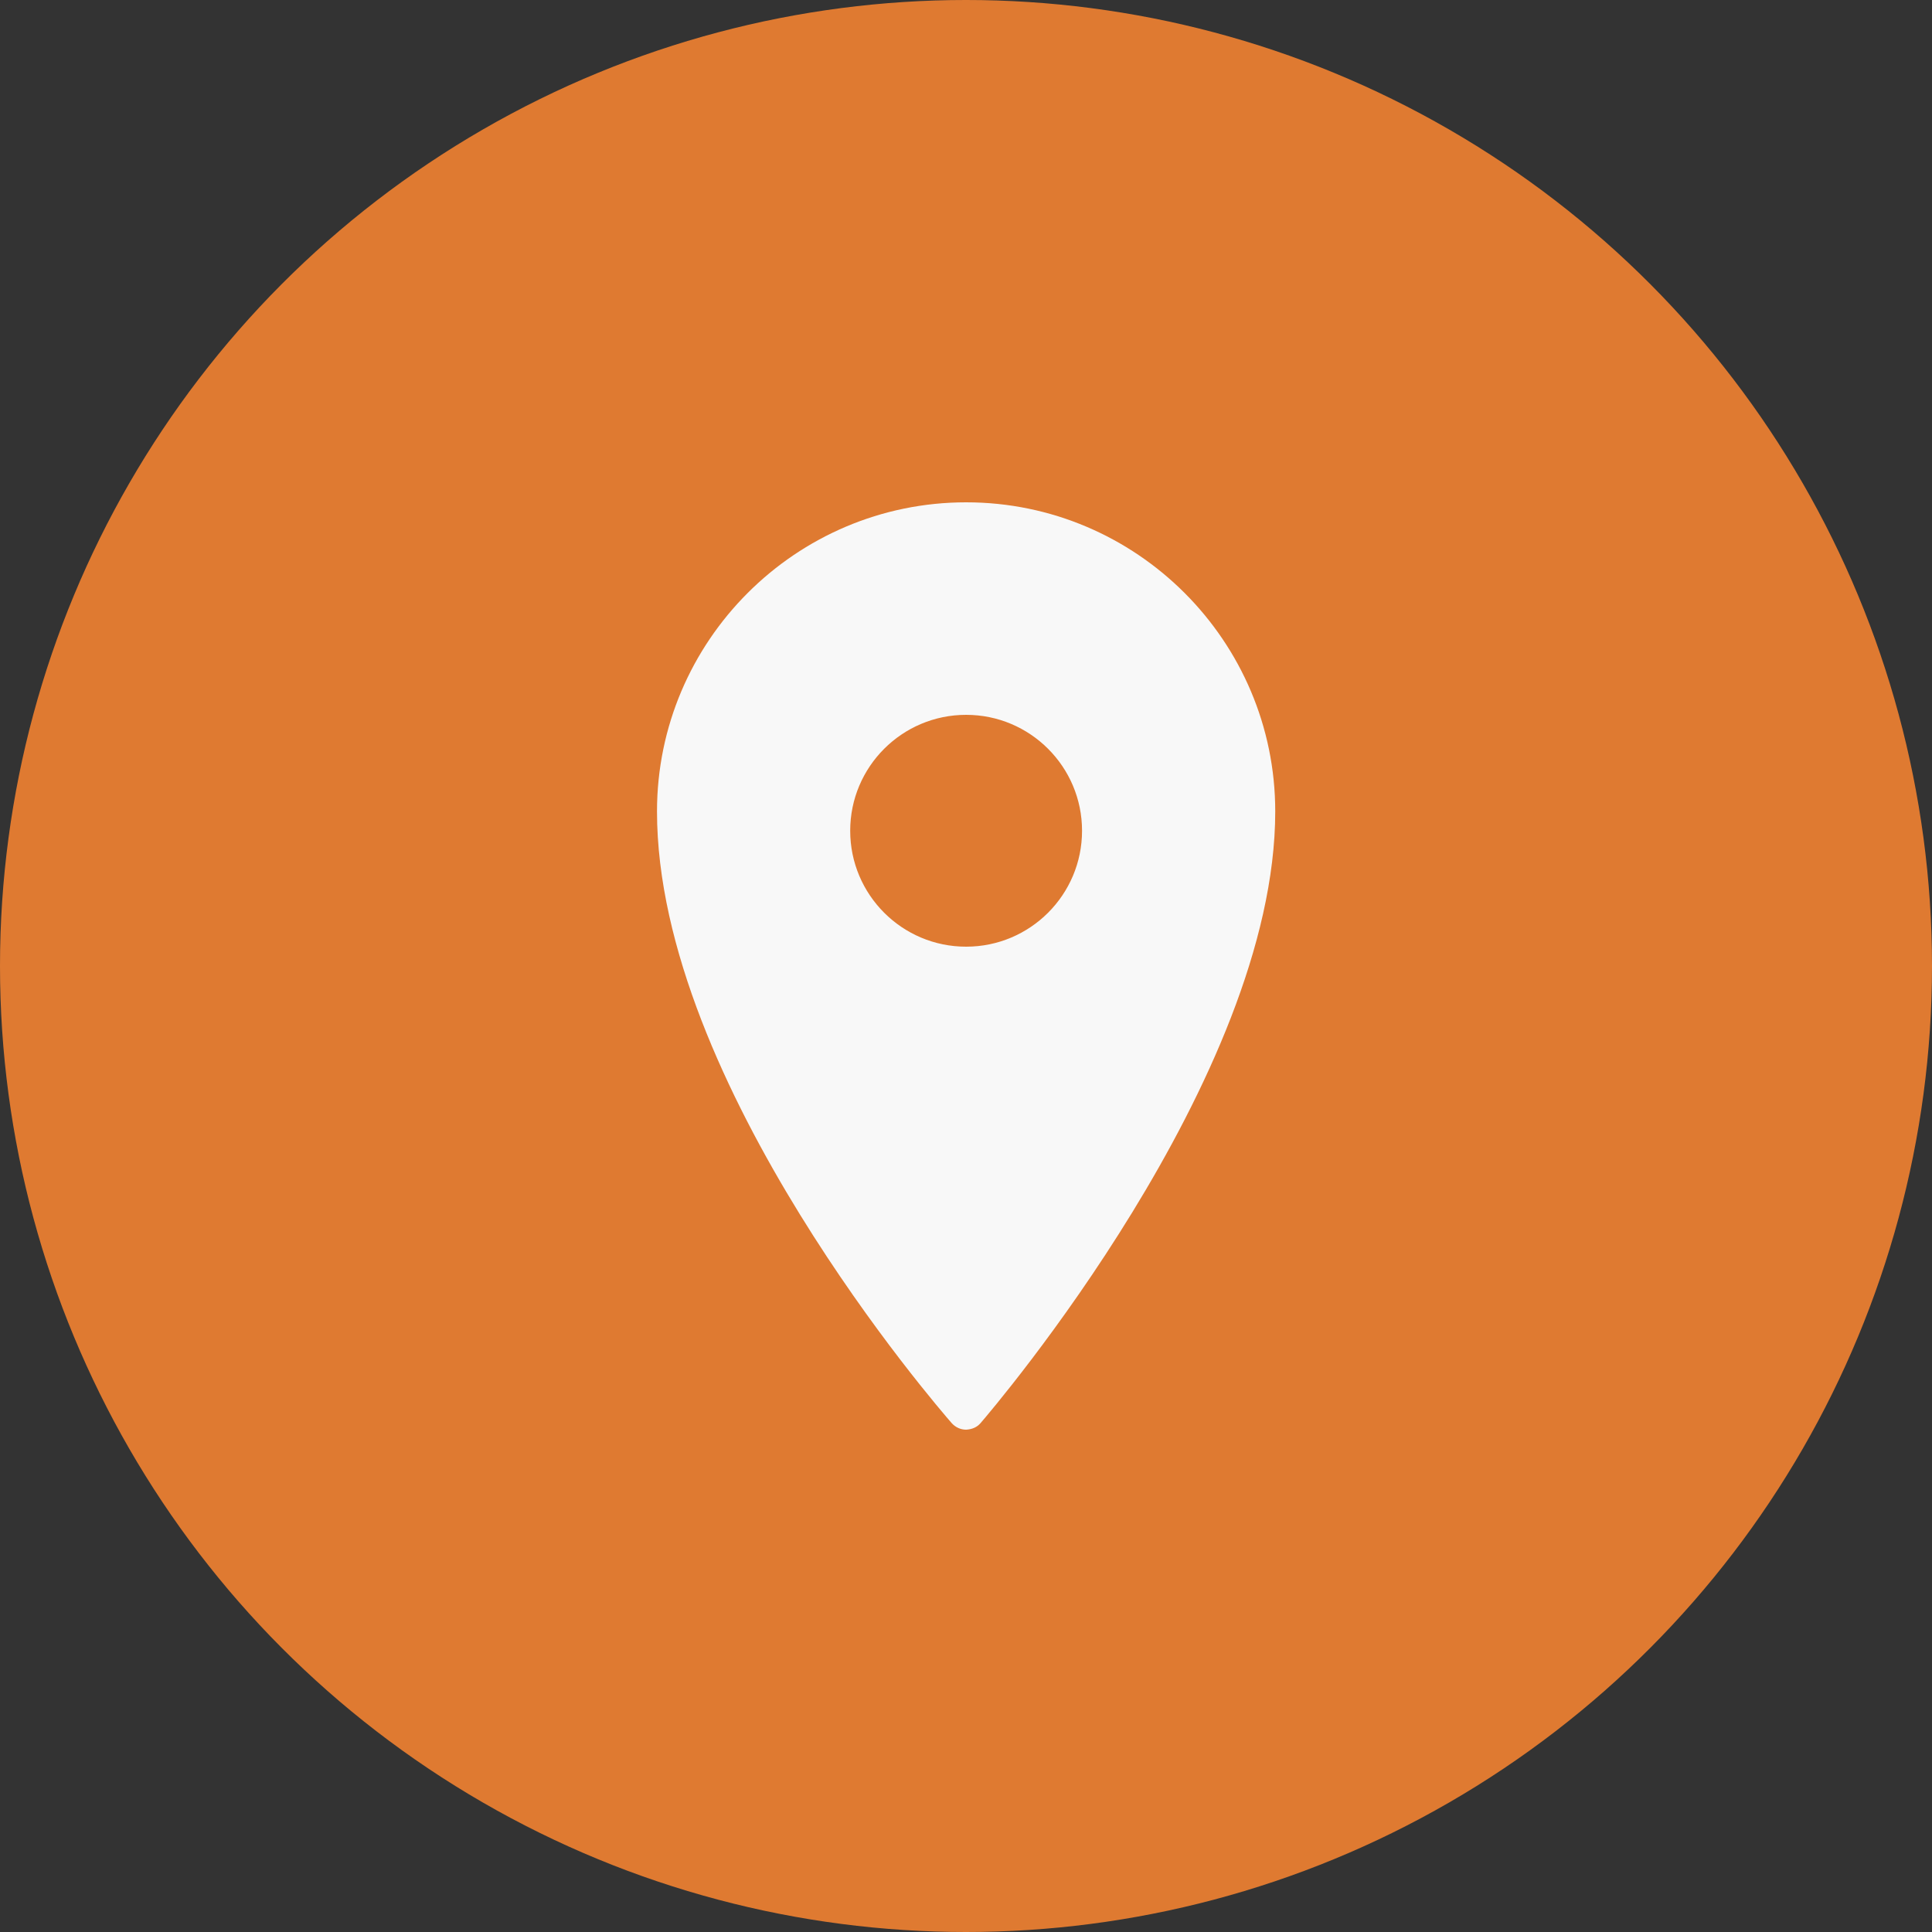
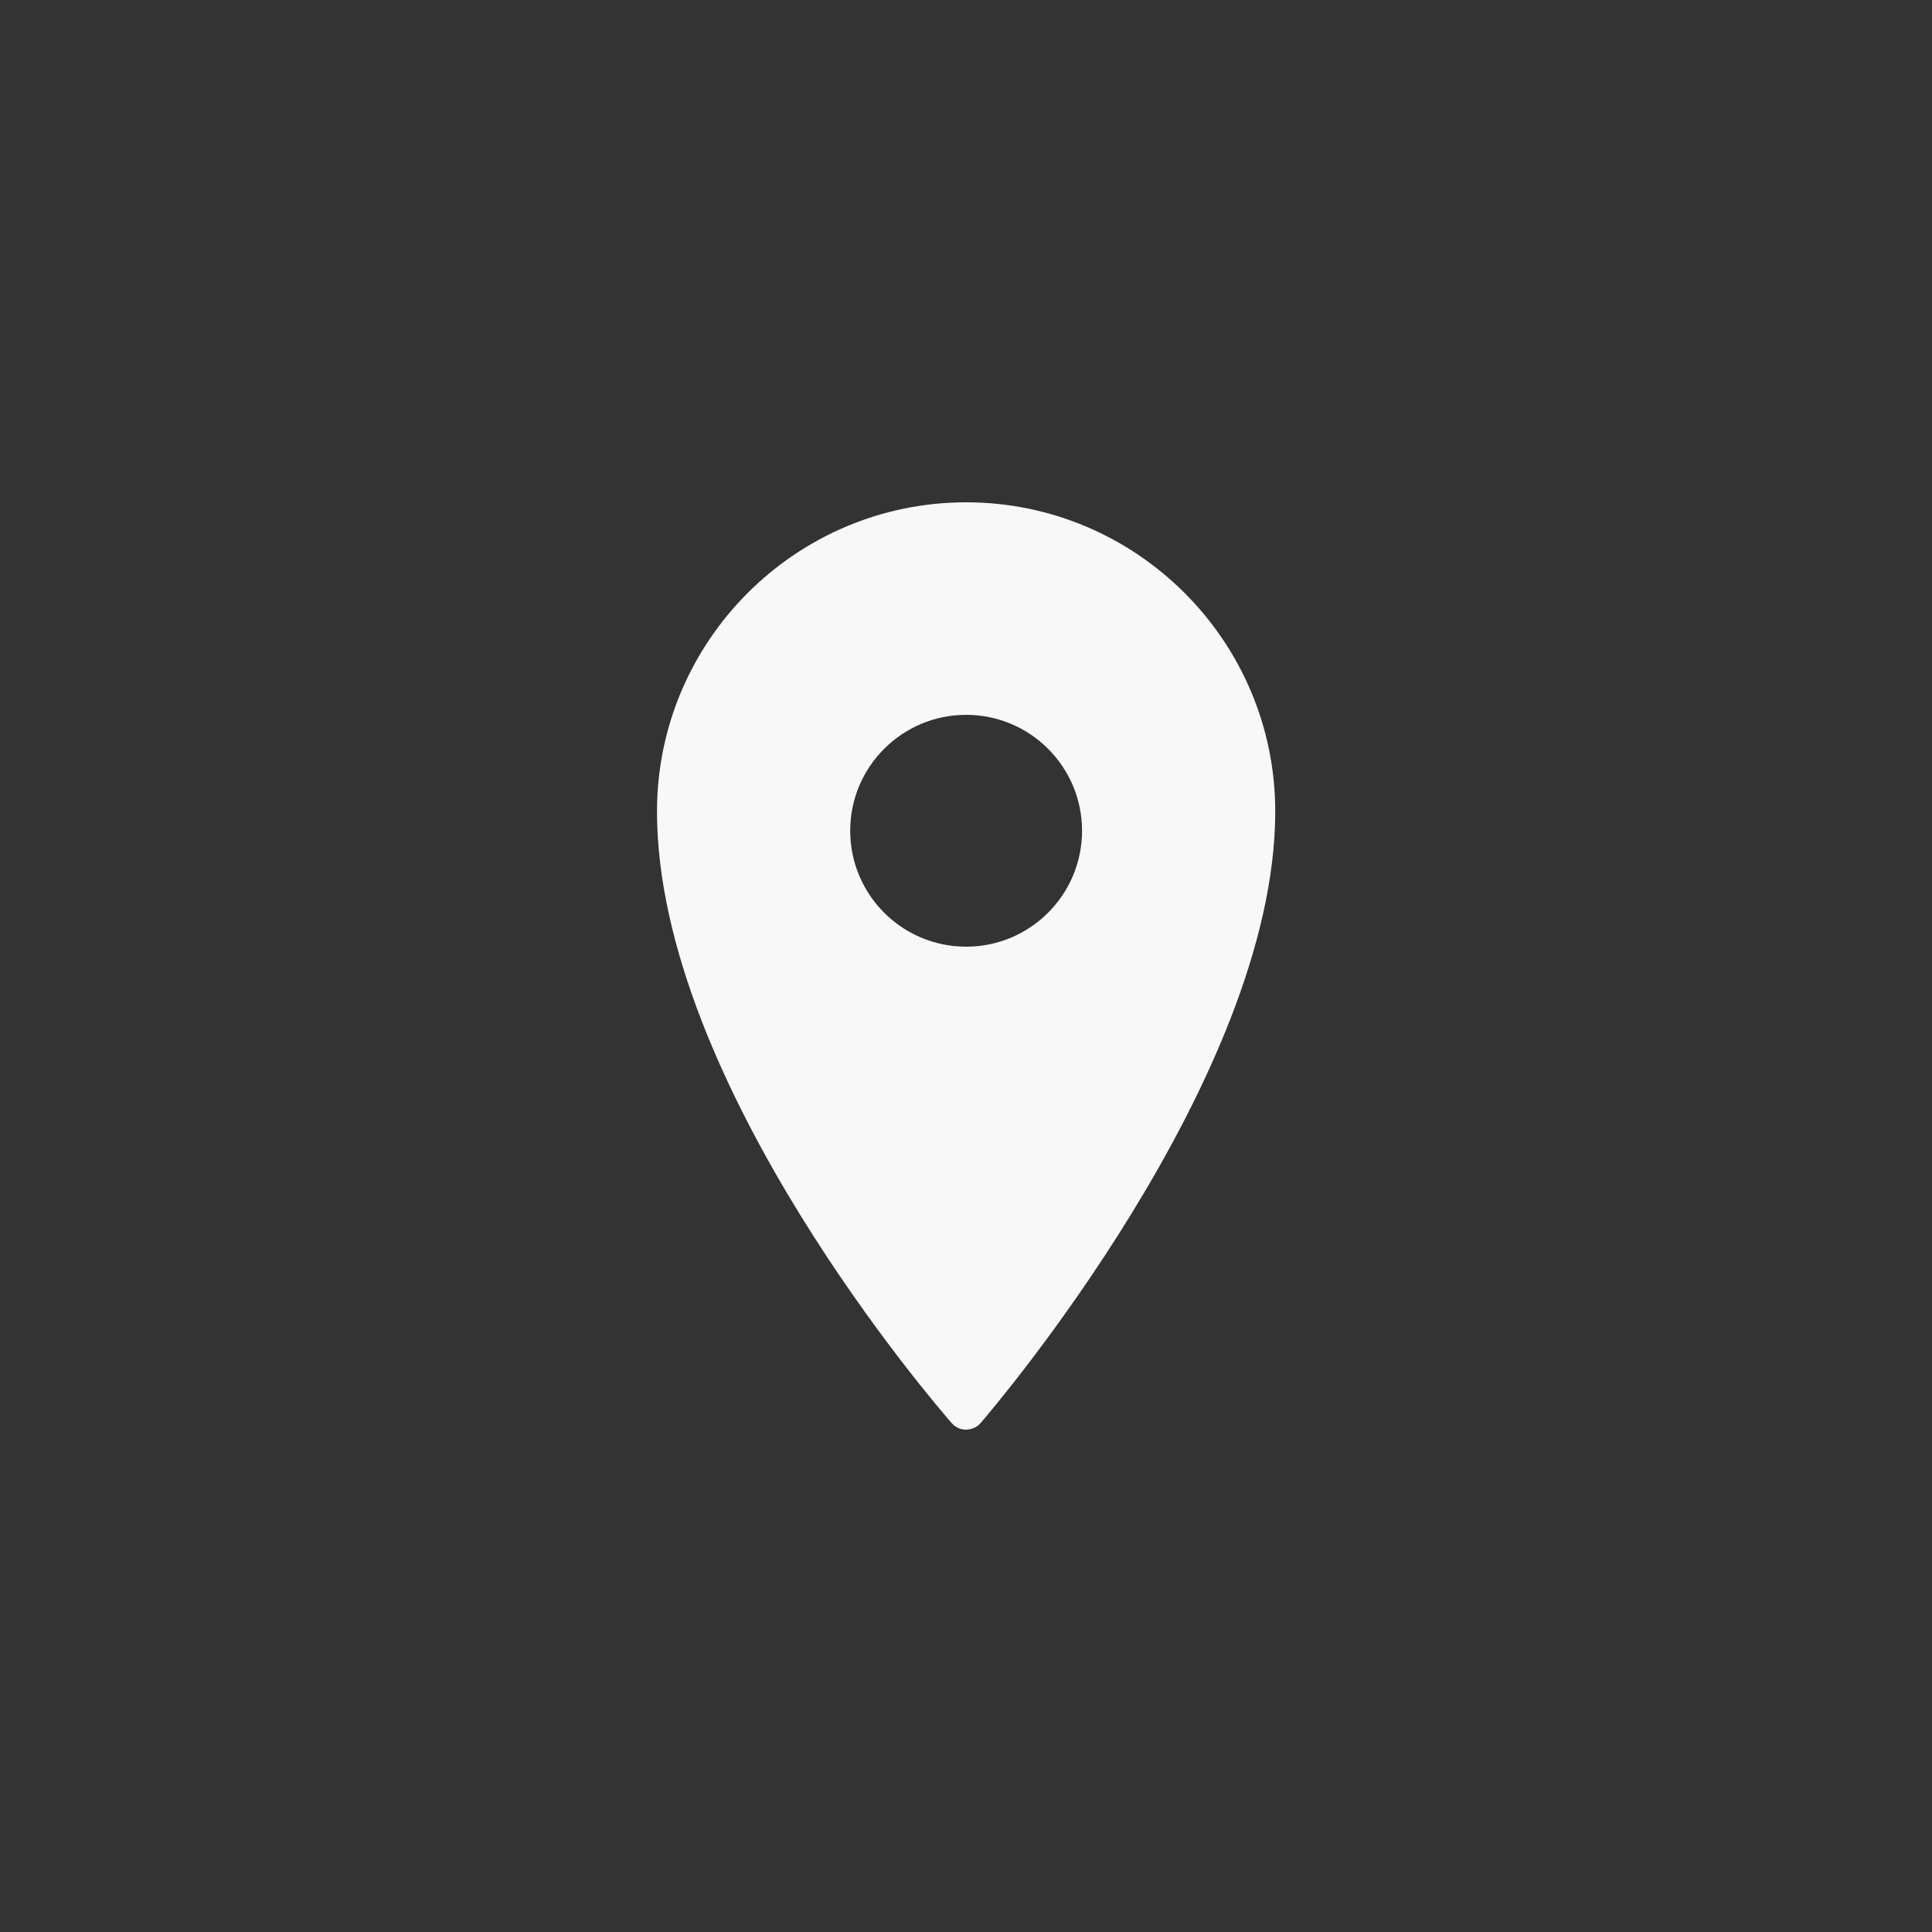
<svg xmlns="http://www.w3.org/2000/svg" width="16" height="16" viewBox="0 0 16 16" fill="none">
  <rect x="0" y="0" width="16" height="16" fill="#333333" stroke="none" />
-   <circle cx="8" cy="8" r="8" fill="#DF7A31" />
  <path d="M8.001 4.16C6.59 4.16 5.441 5.309 5.441 6.72C5.441 8.978 7.782 11.671 7.881 11.785C7.912 11.82 7.955 11.84 8.001 11.84C8.051 11.837 8.091 11.82 8.121 11.785C8.221 11.669 10.561 8.93 10.561 6.72C10.561 5.309 9.413 4.16 8.001 4.16ZM8.001 5.92C8.531 5.92 8.961 6.35 8.961 6.88C8.961 7.41 8.531 7.84 8.001 7.84C7.471 7.84 7.041 7.41 7.041 6.88C7.041 6.35 7.471 5.92 8.001 5.92Z" fill="#F8F8F8" />
</svg>